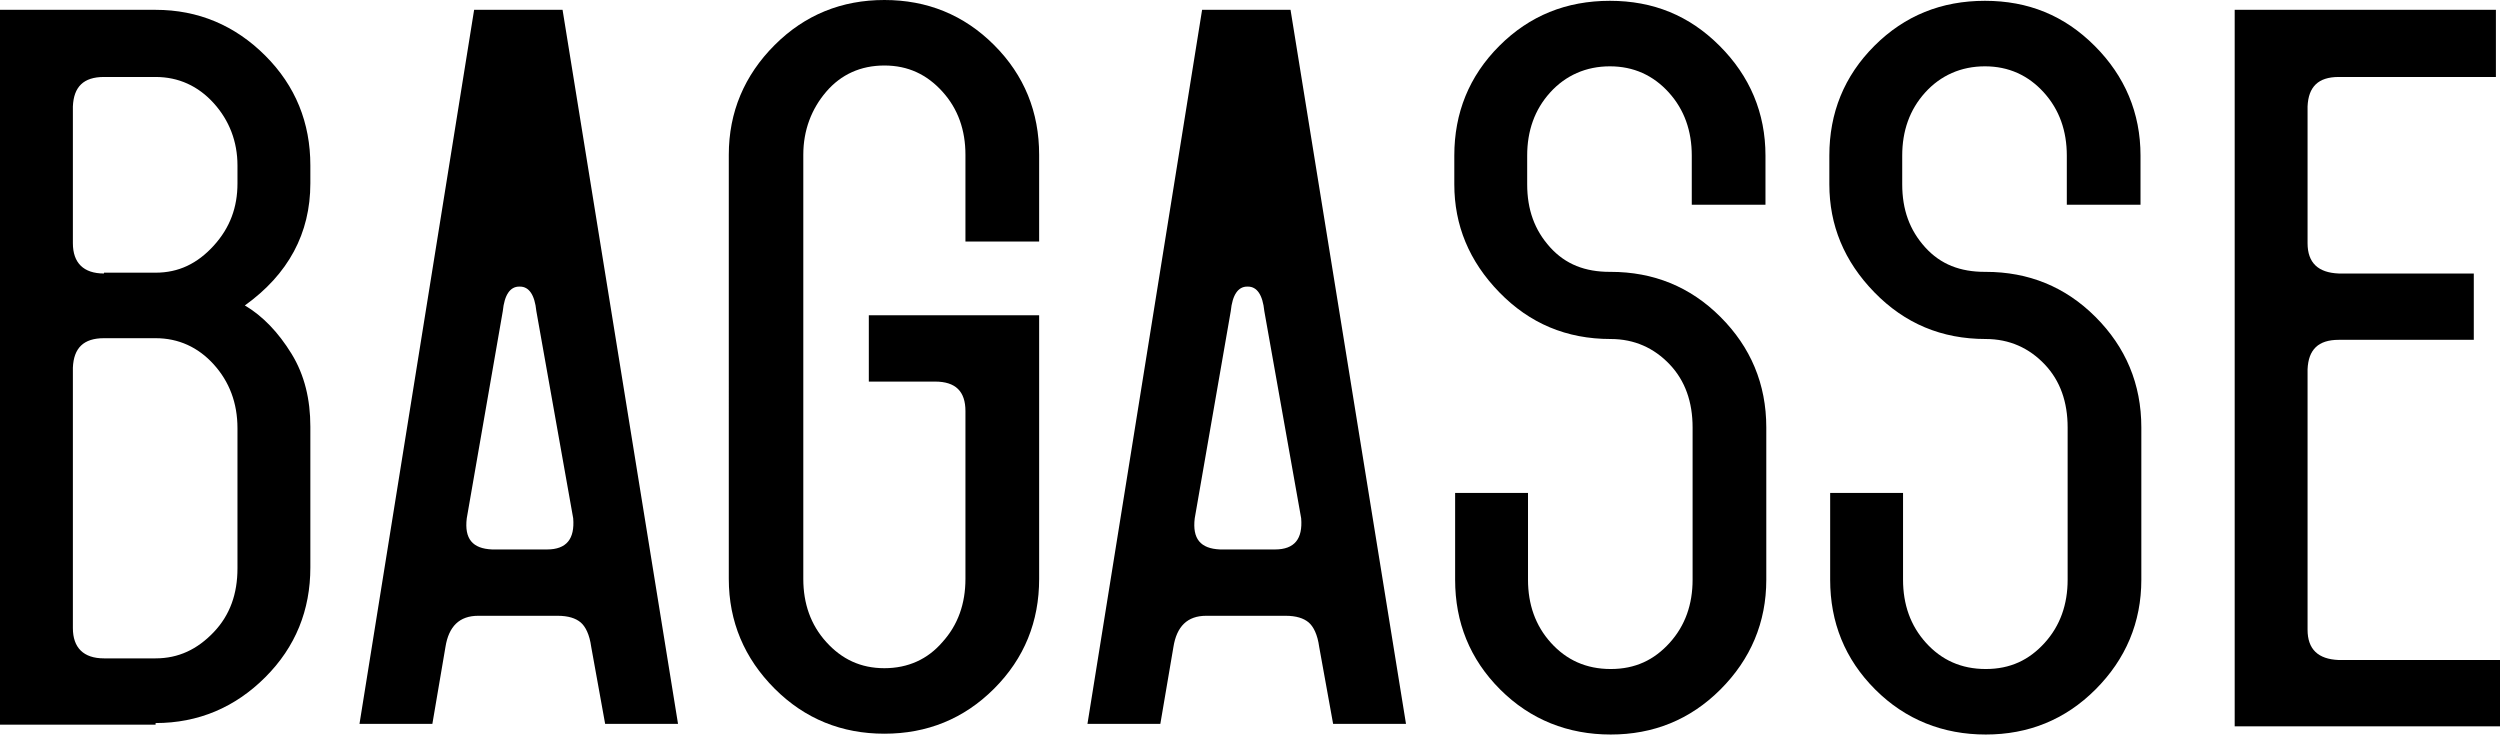
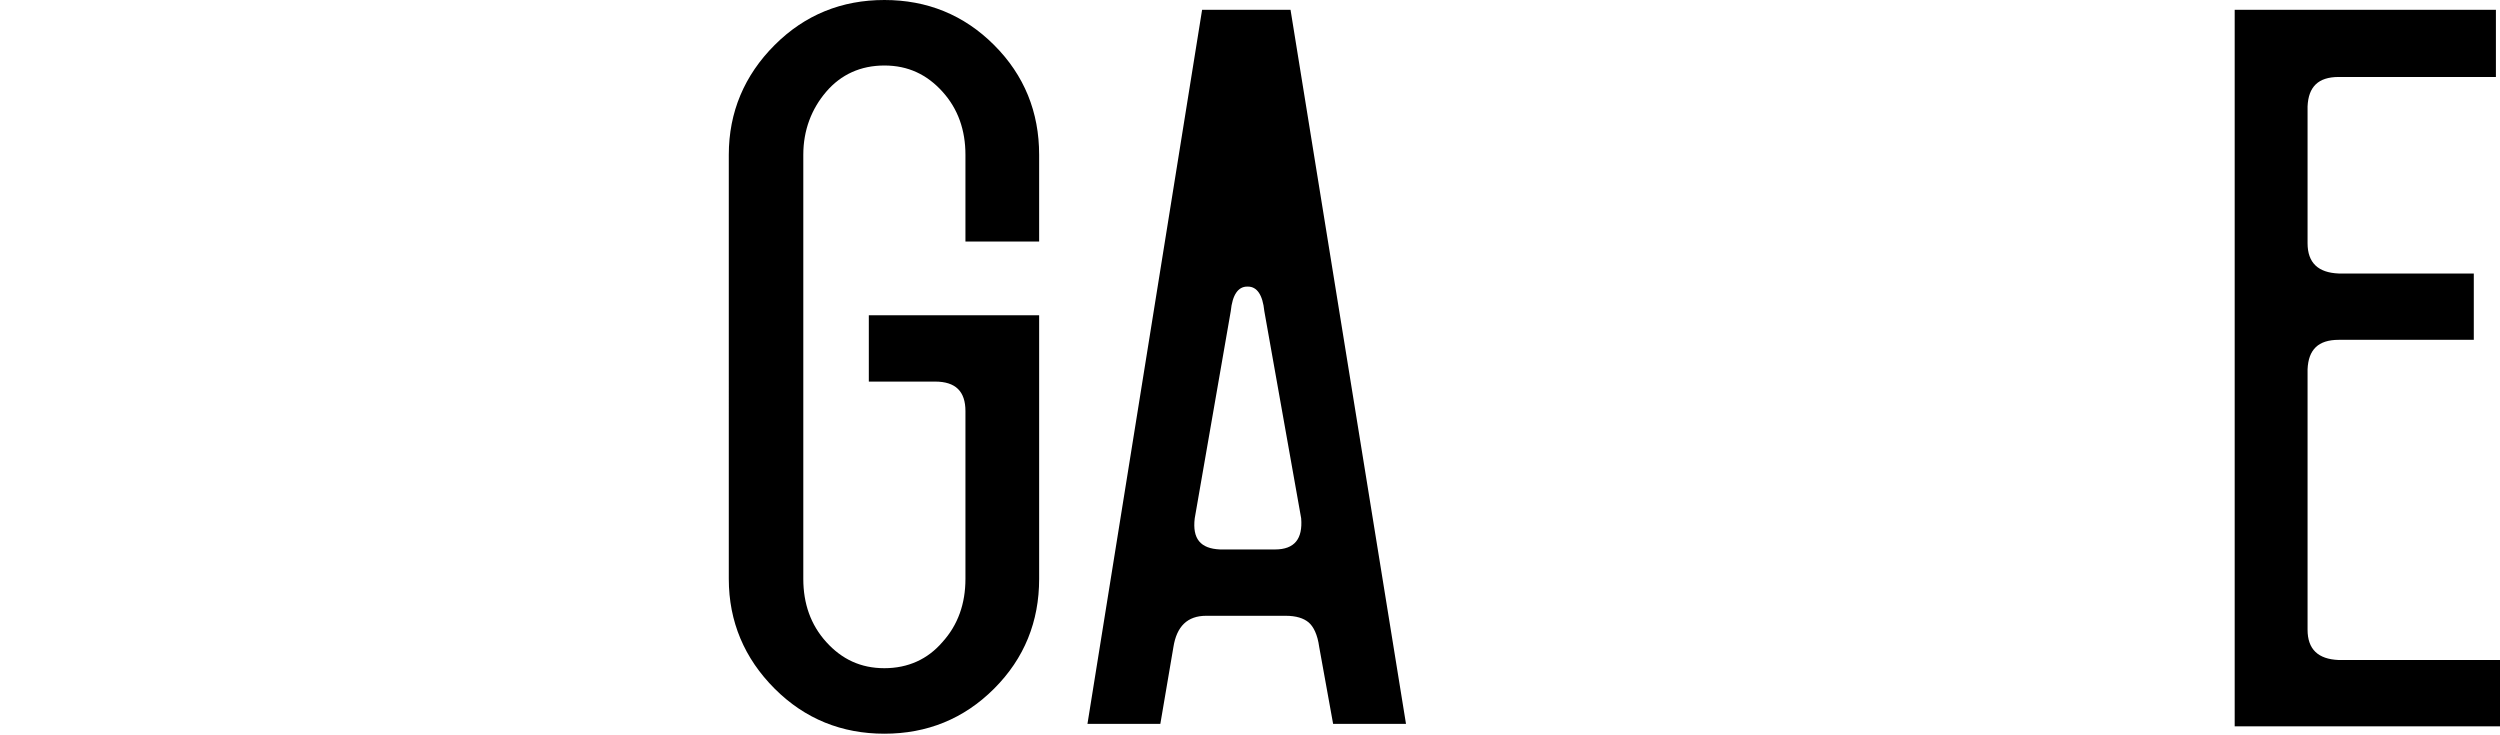
<svg xmlns="http://www.w3.org/2000/svg" id="Layer_1" version="1.1" viewBox="0 0 305.3 89.8">
-   <path d="M19,88.5H0V1.2h19c5.2,0,9.7,1.9,13.4,5.6,3.7,3.7,5.5,8.2,5.5,13.4v2.2c0,6.1-2.7,11.1-8,14.9,2.2,1.3,4.1,3.3,5.7,5.9s2.3,5.6,2.3,8.9v17.2c0,5.2-1.8,9.7-5.5,13.4-3.7,3.7-8.2,5.6-13.4,5.6h0ZM12.7,33.3h6.3c2.8,0,5.1-1.1,7.1-3.3s2.9-4.7,2.9-7.6v-2.2c0-2.9-1-5.5-2.9-7.6s-4.3-3.2-7.1-3.2h-6.3c-2.5,0-3.7,1.2-3.8,3.6v16.7c0,2.4,1.3,3.7,3.8,3.7h0ZM12.7,80.4h6.3c2.8,0,5.1-1.1,7.1-3.2s2.9-4.7,2.9-7.8v-17.1c0-3.1-1-5.7-2.9-7.8s-4.3-3.2-7.1-3.2h-6.3c-2.5,0-3.7,1.2-3.8,3.6v31.8c0,2.4,1.3,3.7,3.8,3.7Z" />
-   <path d="M57.9,1.2h10.8l14.1,87.2h-8.9l-1.7-9.4c-.2-1.5-.7-2.5-1.3-3s-1.5-.8-2.8-.8h-9.7c-2.3,0-3.6,1.3-4,3.8l-1.6,9.4h-8.9L57.9,1.2h0ZM63.4,35c-1.1,0-1.8,1-2,3l-4.4,25.3c-.3,2.5.7,3.7,3.1,3.8h6.7c2.4,0,3.4-1.3,3.2-3.8l-4.5-25.3c-.2-2-.9-3-2-3h0Z" />
  <path d="M117.9,70.8v-20.6c0-2.4-1.2-3.6-3.7-3.6h-8.1v-8.1h20.8v32.2c0,5.2-1.8,9.7-5.5,13.4s-8.2,5.5-13.4,5.5-9.7-1.8-13.4-5.5c-3.7-3.7-5.6-8.2-5.6-13.4V18.9c0-5.2,1.9-9.7,5.6-13.4S102.8,0,108,0s9.7,1.8,13.4,5.5,5.5,8.2,5.5,13.4v10.6h-9v-10.6c0-3-.9-5.6-2.8-7.7s-4.2-3.2-7.1-3.2-5.3,1.1-7.1,3.2-2.8,4.7-2.8,7.7v51.8c0,3,.9,5.6,2.8,7.7s4.2,3.2,7.1,3.2,5.3-1.1,7.1-3.2c1.9-2.1,2.8-4.7,2.8-7.7h0Z" />
  <path d="M146.8,1.2h10.8l14.1,87.2h-8.9l-1.7-9.4c-.2-1.5-.7-2.5-1.3-3s-1.5-.8-2.8-.8h-9.7c-2.3,0-3.6,1.3-4,3.8l-1.6,9.4h-8.9L146.8,1.2h0ZM152.3,35c-1.1,0-1.8,1-2,3l-4.4,25.3c-.3,2.5.7,3.7,3.1,3.8h6.7c2.4,0,3.4-1.3,3.2-3.8l-4.5-25.3c-.2-2-.9-3-2-3h0Z" />
-   <path d="M196.7,33.2c5.2,0,9.7,1.8,13.4,5.5,3.7,3.7,5.6,8.2,5.6,13.5v18.6c0,5.2-1.9,9.7-5.6,13.4s-8.2,5.5-13.4,5.5-9.8-1.8-13.5-5.5-5.5-8.2-5.5-13.4v-10.6h8.9v10.6c0,3,.9,5.6,2.8,7.7s4.3,3.2,7.3,3.2,5.3-1.1,7.2-3.2,2.8-4.7,2.8-7.7v-18.6c0-3.1-.9-5.7-2.8-7.7s-4.3-3.1-7.2-3.1c-5.4,0-9.9-1.9-13.6-5.7s-5.5-8.2-5.5-13.2v-3.5c0-5.2,1.8-9.7,5.5-13.4,3.7-3.7,8.2-5.5,13.5-5.5s9.7,1.8,13.4,5.5c3.7,3.7,5.6,8.2,5.6,13.4v6h-9v-6c0-3-.9-5.6-2.8-7.7s-4.3-3.2-7.2-3.2-5.4,1.1-7.3,3.2-2.8,4.7-2.8,7.7v3.5c0,3.1.9,5.6,2.8,7.7s4.3,3,7.3,3h0Z" />
-   <path d="M242.5,33.2c5.2,0,9.7,1.8,13.4,5.5,3.7,3.7,5.6,8.2,5.6,13.5v18.6c0,5.2-1.9,9.7-5.6,13.4s-8.2,5.5-13.4,5.5-9.8-1.8-13.5-5.5c-3.7-3.7-5.5-8.2-5.5-13.4v-10.6h8.9v10.6c0,3,.9,5.6,2.8,7.7s4.3,3.2,7.3,3.2,5.3-1.1,7.2-3.2,2.8-4.7,2.8-7.7v-18.6c0-3.1-.9-5.7-2.8-7.7s-4.3-3.1-7.2-3.1c-5.4,0-9.9-1.9-13.6-5.7s-5.5-8.2-5.5-13.2v-3.5c0-5.2,1.8-9.7,5.5-13.4,3.7-3.7,8.2-5.5,13.5-5.5s9.7,1.8,13.4,5.5c3.7,3.7,5.6,8.2,5.6,13.4v6h-9v-6c0-3-.9-5.6-2.8-7.7s-4.3-3.2-7.2-3.2-5.4,1.1-7.3,3.2-2.8,4.7-2.8,7.7v3.5c0,3.1.9,5.6,2.8,7.7s4.3,3,7.3,3h0Z" />
  <path d="M304.8,1.2v8.2h-19.2c-2.5,0-3.7,1.2-3.8,3.6v16.7c0,2.4,1.3,3.6,3.8,3.7h16.5v8.1h-16.5c-2.5,0-3.7,1.2-3.8,3.6v31.8c0,2.4,1.3,3.6,3.8,3.7h20.3v8.1h-33V1.2h31.9,0Z" />
</svg>